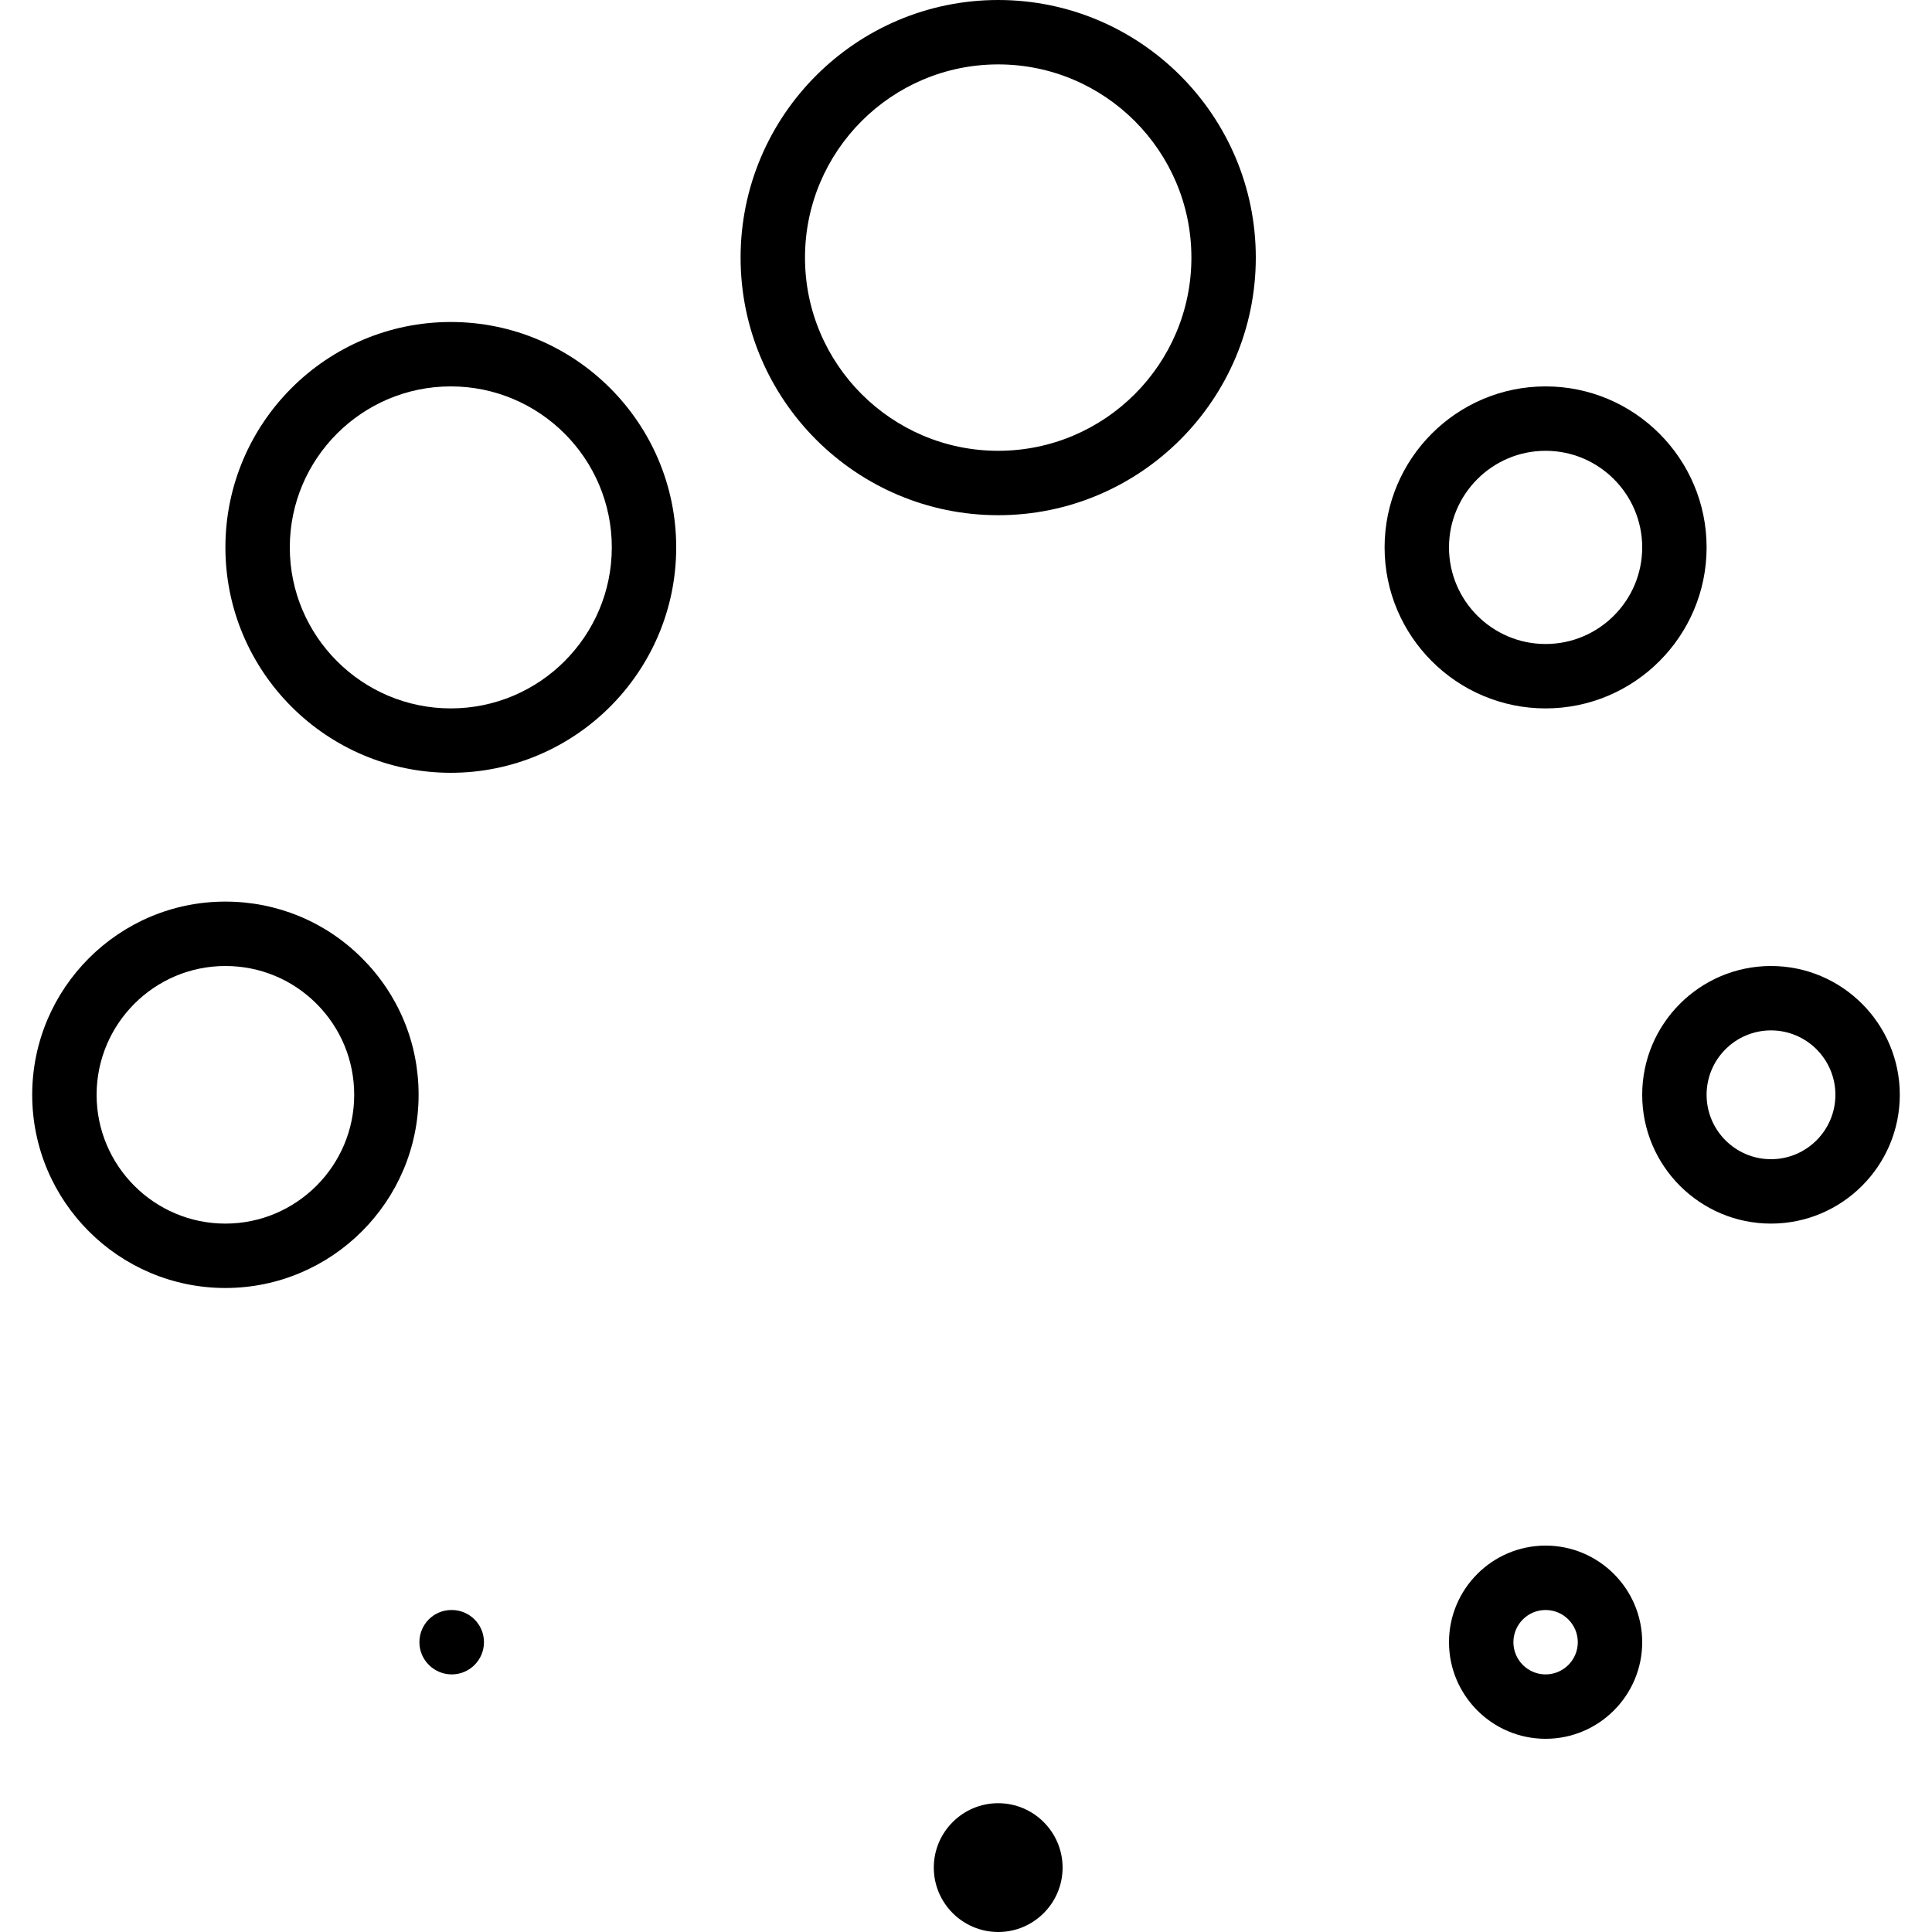
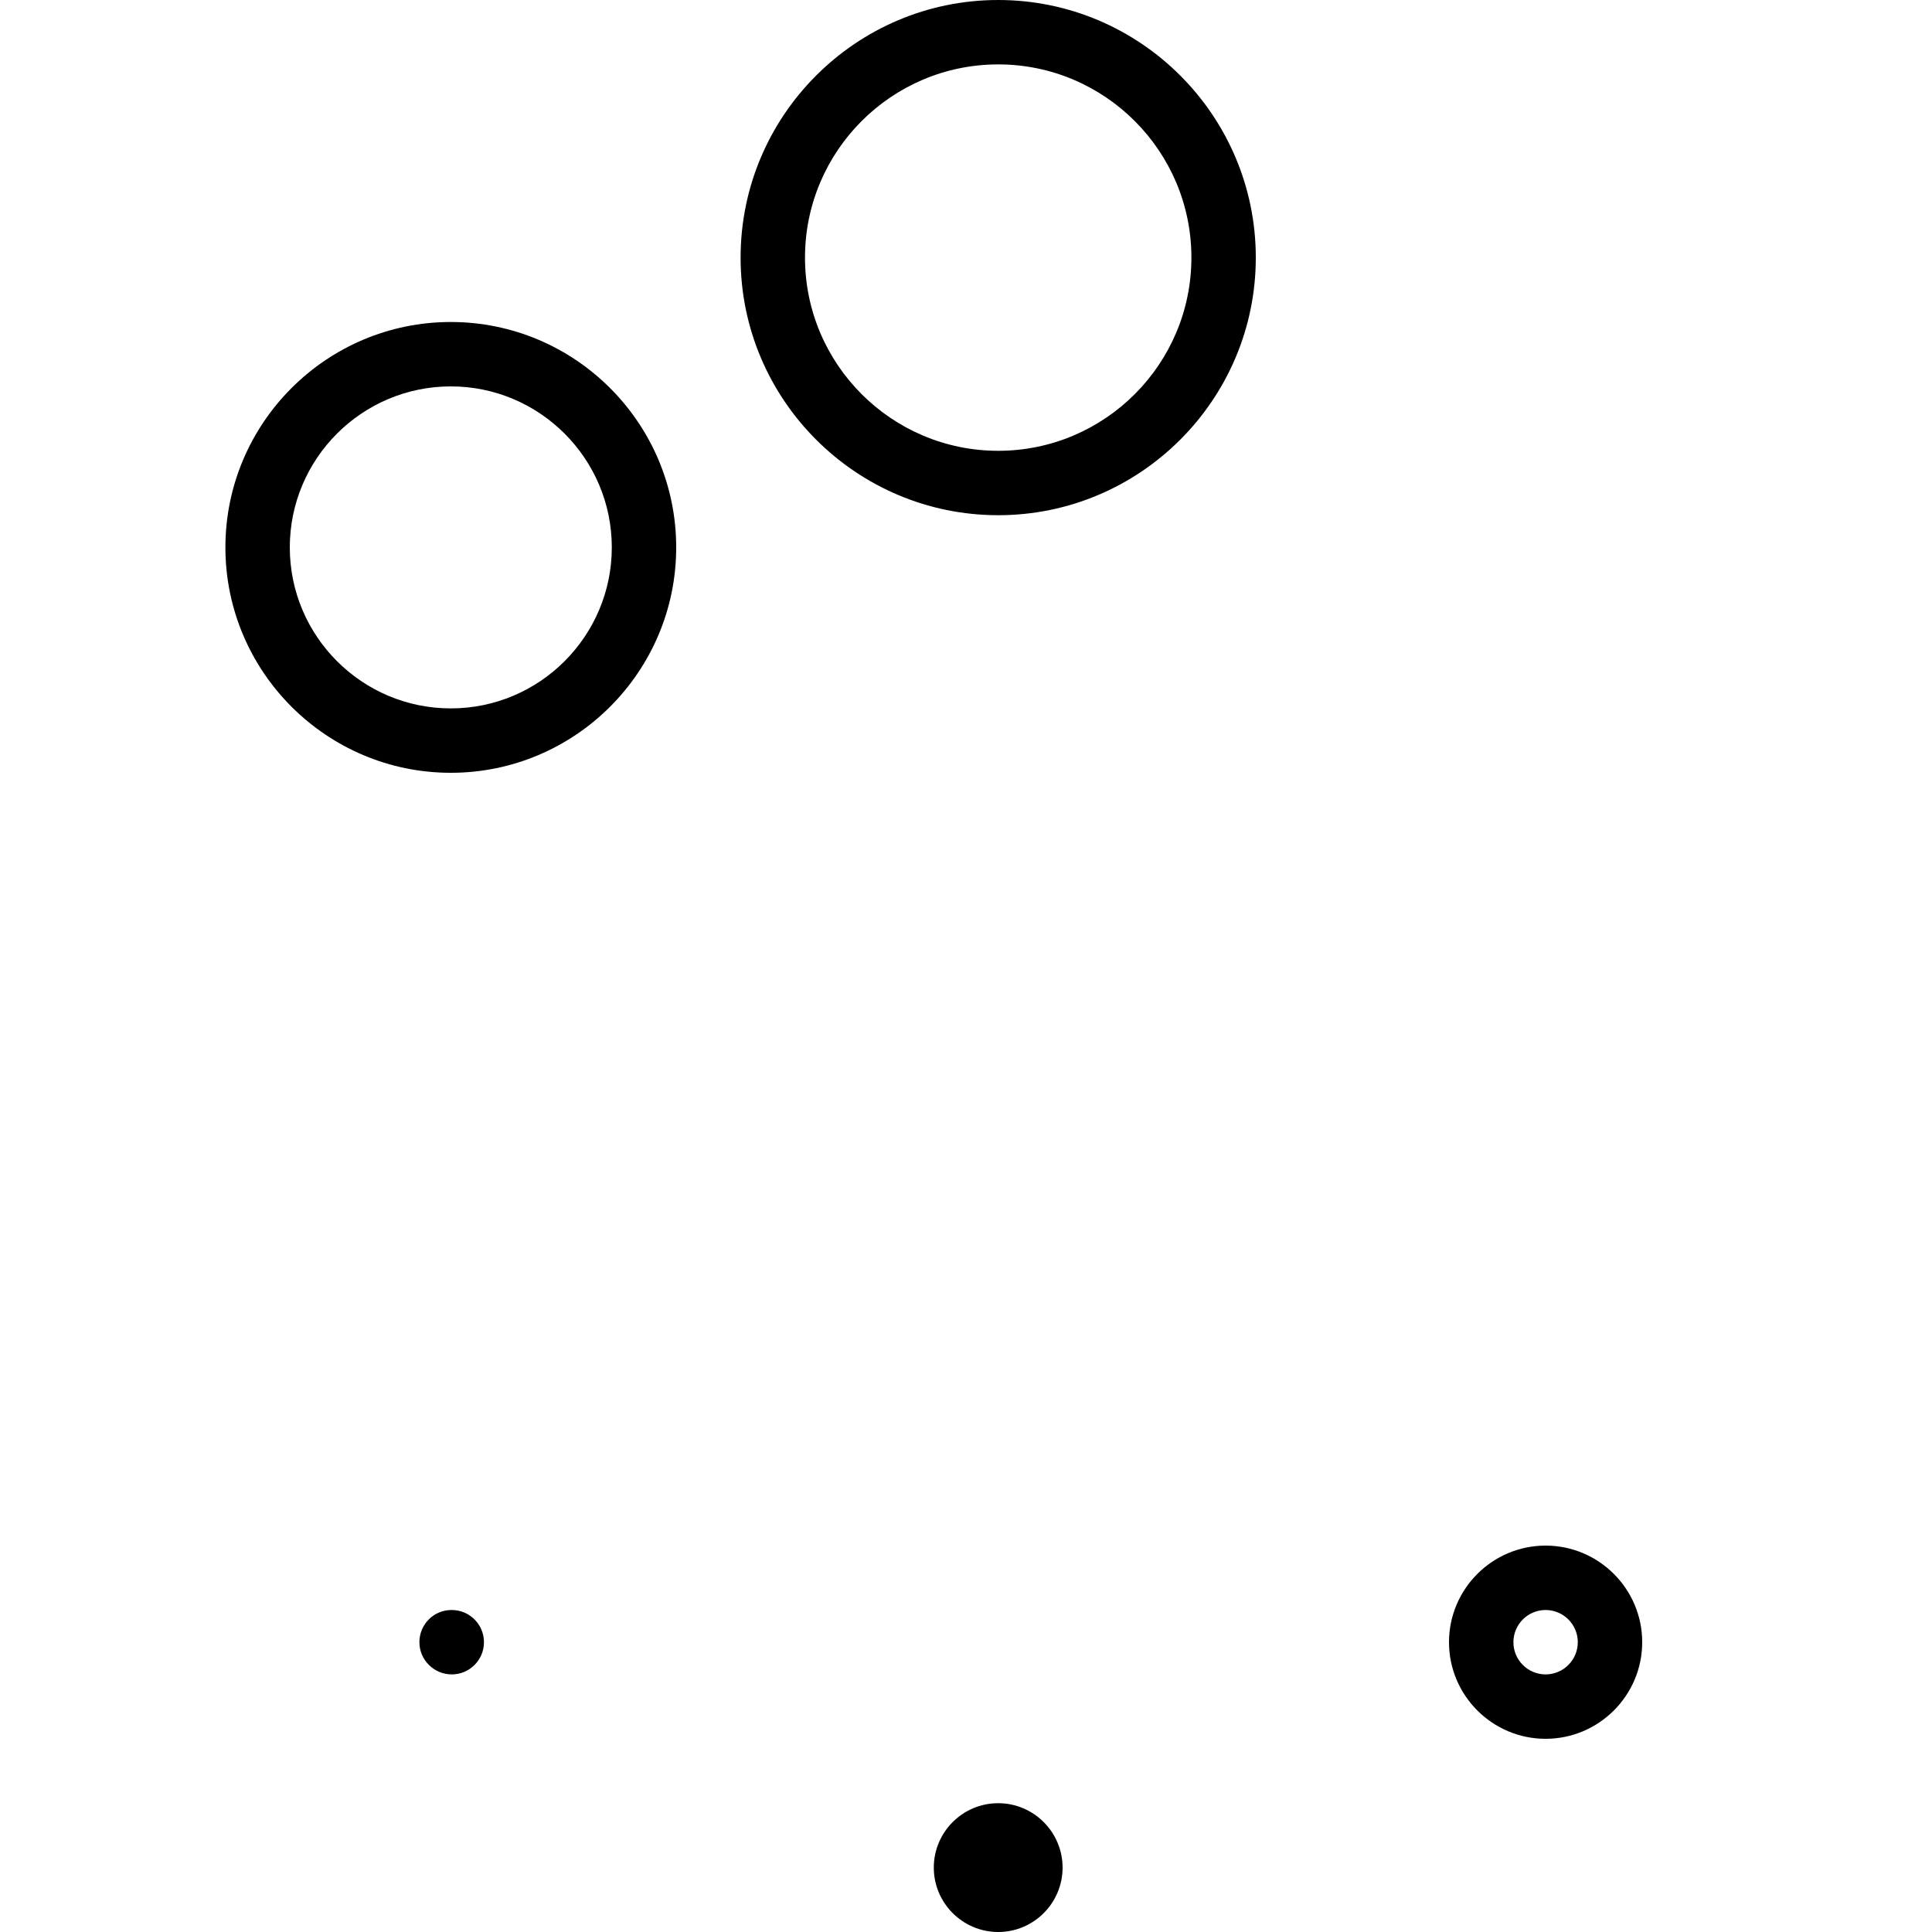
<svg xmlns="http://www.w3.org/2000/svg" fill="#000000" height="800px" width="800px" version="1.1" id="Layer_1" viewBox="0 0 512 512" xml:space="preserve">
  <g>
    <g>
      <g>
        <path d="M119.467,85.333c-32.93,0-59.733,26.795-59.733,59.733c0,32.939,26.803,59.733,59.733,59.733     c32.93,0,59.733-26.795,59.733-59.733C179.2,112.128,152.397,85.333,119.467,85.333z M119.467,187.733     c-23.526,0-42.667-19.14-42.667-42.667c0-23.526,19.14-42.667,42.667-42.667c23.526,0,42.667,19.14,42.667,42.667     C162.133,168.593,142.993,187.733,119.467,187.733z" />
-         <path d="M59.699,238.933c-28.194,0-51.149,22.963-51.166,51.191c0,28.237,22.963,51.209,51.2,51.209h0.009     c28.237-0.017,51.2-22.989,51.191-51.2c0.009-13.679-5.316-26.53-15.002-36.207C86.263,244.258,73.412,238.933,59.699,238.933z      M59.725,324.267c-18.816,0-34.125-15.317-34.125-34.133C25.617,271.309,40.909,256,59.733,256c9.114,0,17.69,3.55,24.141,9.993     c6.443,6.451,9.992,15.027,9.992,24.141C93.875,308.941,78.558,324.258,59.725,324.267z" />
        <path d="M119.723,426.667h-0.085c-4.71,0-8.491,3.823-8.491,8.533s3.866,8.533,8.576,8.533s8.533-3.823,8.533-8.533     S124.433,426.667,119.723,426.667z" />
        <path d="M409.6,409.6c-14.114,0-25.6,11.486-25.6,25.6s11.486,25.6,25.6,25.6c14.114,0,25.6-11.486,25.6-25.6     S423.714,409.6,409.6,409.6z M409.6,443.733c-4.71,0-8.533-3.831-8.533-8.533s3.823-8.533,8.533-8.533s8.533,3.831,8.533,8.533     S414.31,443.733,409.6,443.733z" />
-         <path d="M469.333,256c-18.825,0-34.133,15.309-34.133,34.133s15.309,34.133,34.133,34.133c18.825,0,34.133-15.309,34.133-34.133     S488.158,256,469.333,256z M469.333,307.2c-9.412,0-17.067-7.654-17.067-17.067c0-9.412,7.654-17.067,17.067-17.067     c9.412,0,17.067,7.654,17.067,17.067C486.4,299.546,478.746,307.2,469.333,307.2z" />
        <path d="M264.533,477.867c-9.412,0-17.067,7.654-17.067,17.067c0,9.395,7.646,17.05,17.05,17.067h0.017     c9.412,0,17.067-7.654,17.067-17.084C281.583,485.513,273.929,477.867,264.533,477.867z" />
-         <path d="M452.267,145.067c0-23.526-19.14-42.667-42.667-42.667c-23.526,0-42.667,19.14-42.667,42.667     c0,23.526,19.14,42.667,42.667,42.667C433.126,187.733,452.267,168.593,452.267,145.067z M384,145.067     c0-14.114,11.486-25.6,25.6-25.6c14.114,0,25.6,11.486,25.6,25.6s-11.486,25.6-25.6,25.6     C395.486,170.667,384,159.181,384,145.067z" />
        <path d="M264.533,0c-37.64,0-68.267,30.626-68.267,68.267c0,37.641,30.626,68.267,68.267,68.267     c37.641,0,68.267-30.626,68.267-68.267C332.8,30.626,302.174,0,264.533,0z M264.533,119.467c-28.237,0-51.2-22.963-51.2-51.2     s22.963-51.2,51.2-51.2s51.2,22.963,51.2,51.2S292.77,119.467,264.533,119.467z" />
      </g>
    </g>
  </g>
</svg>